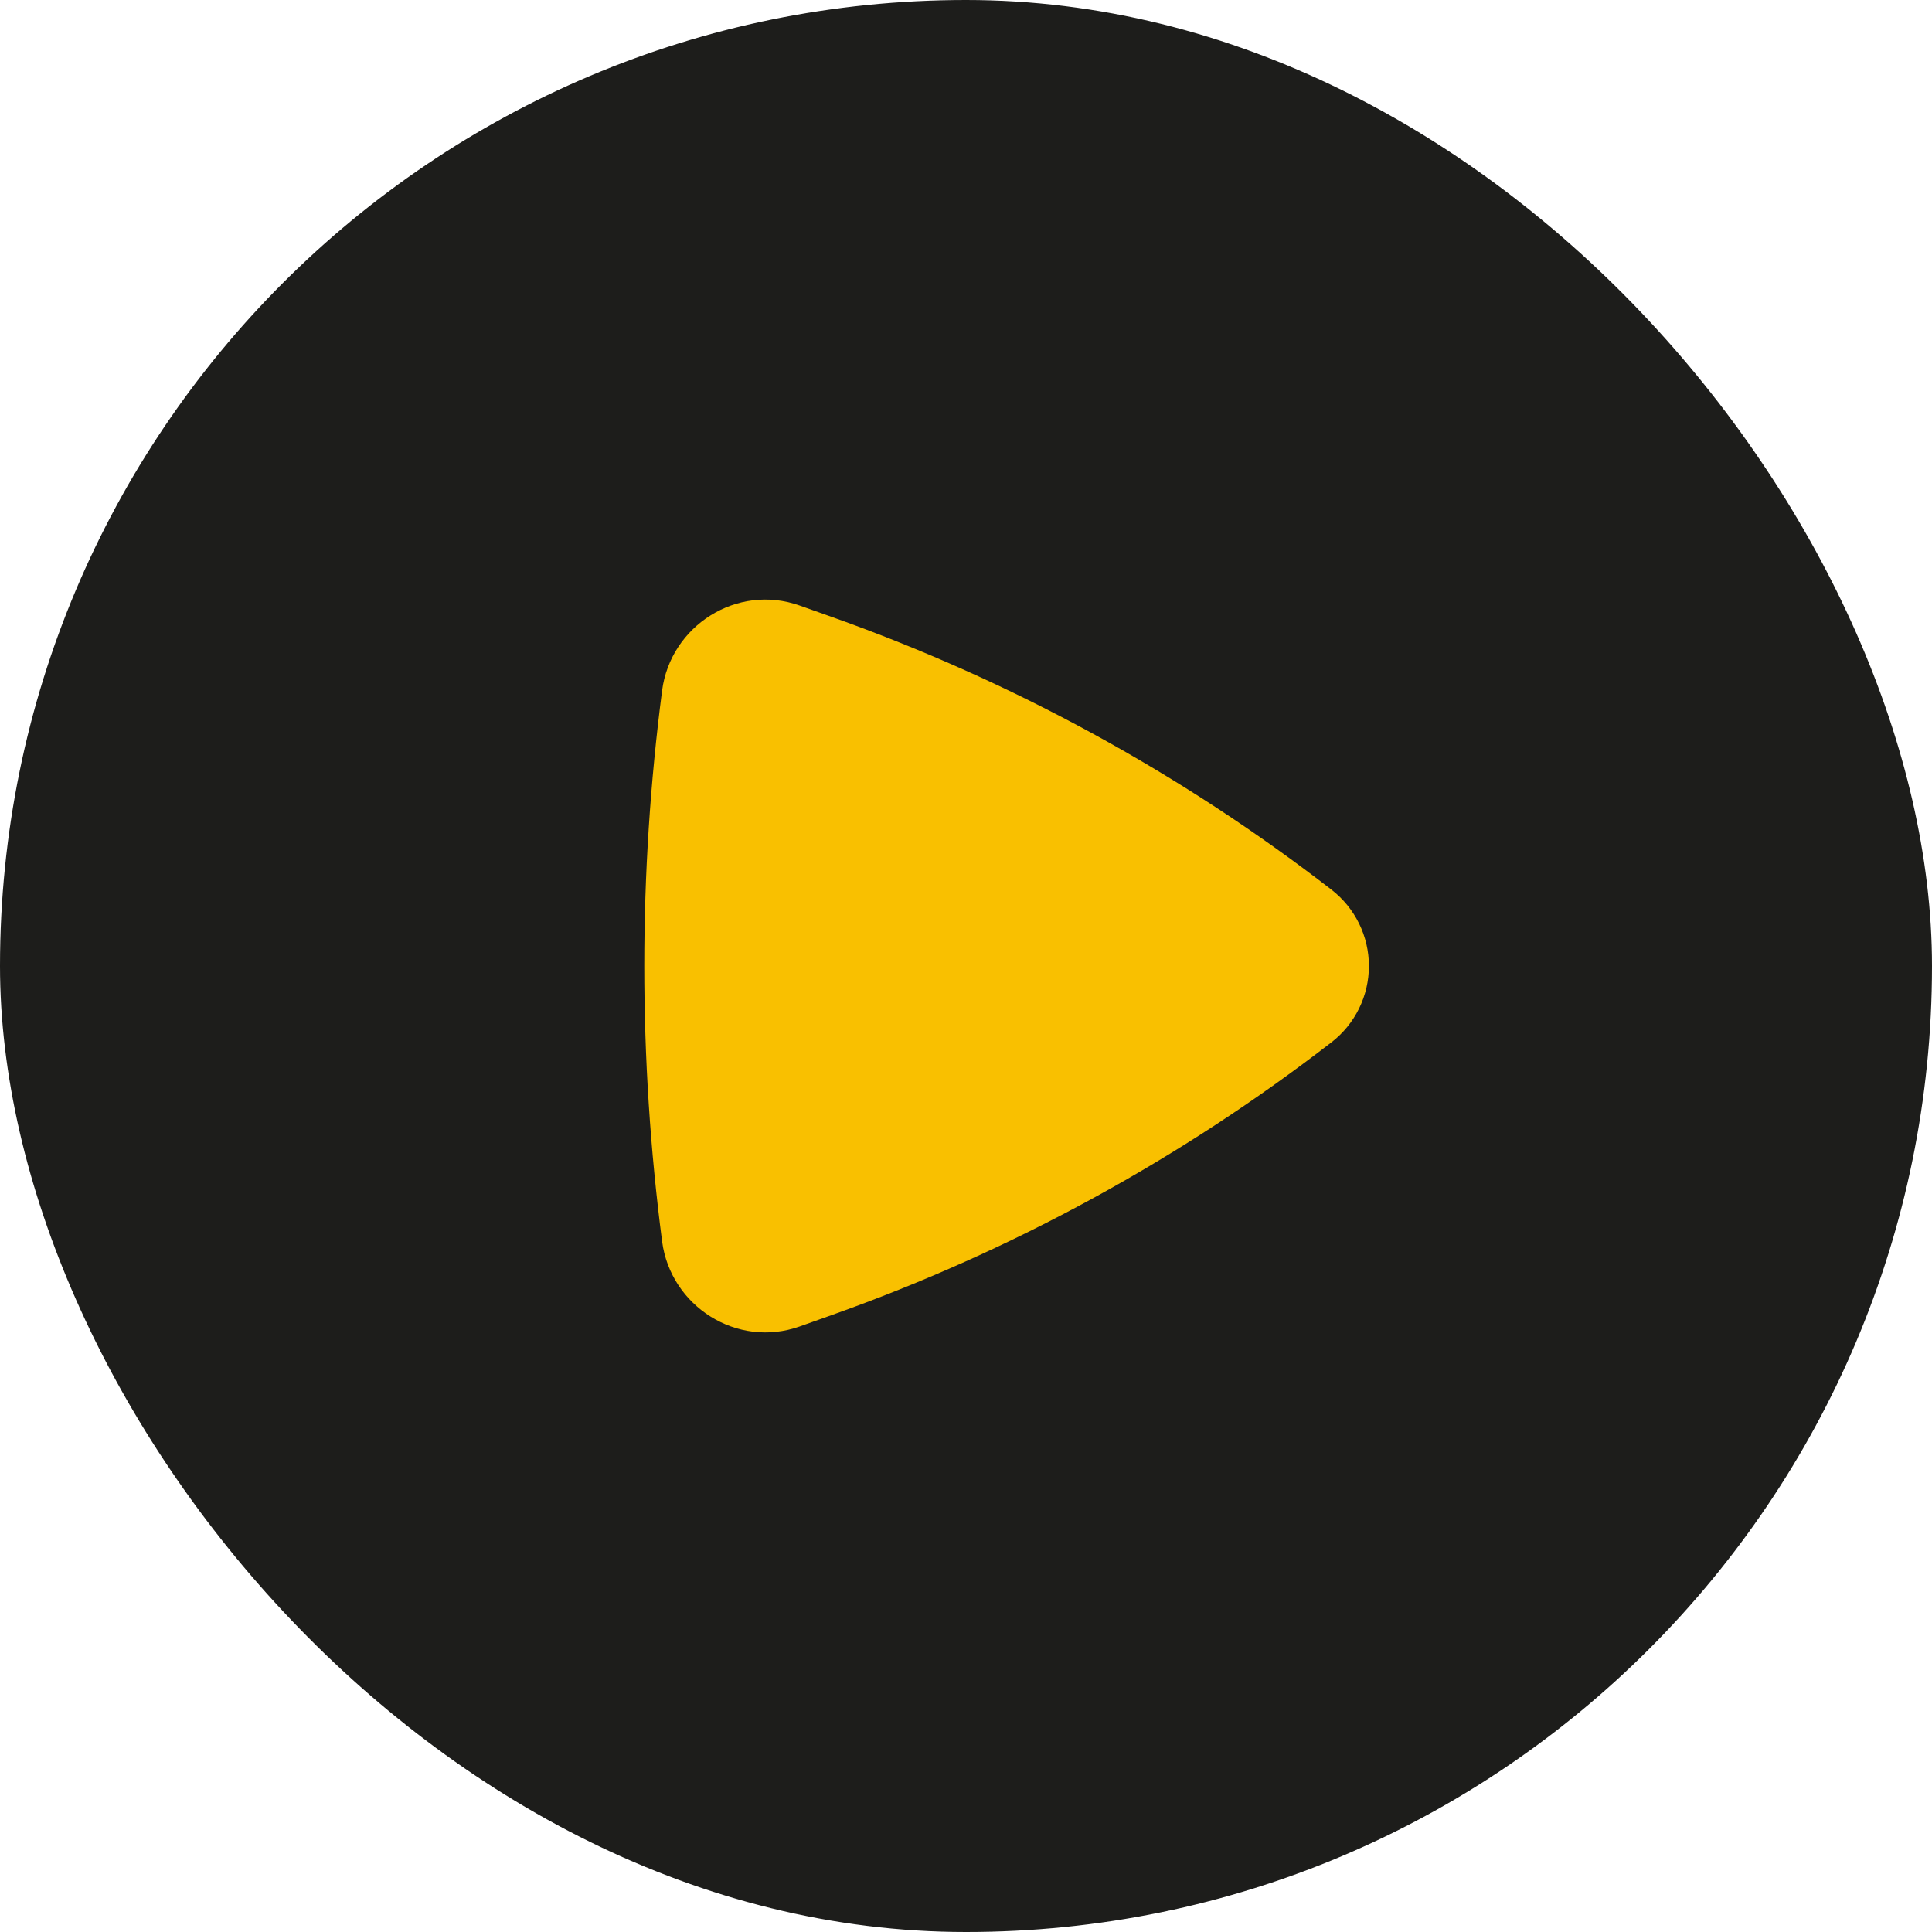
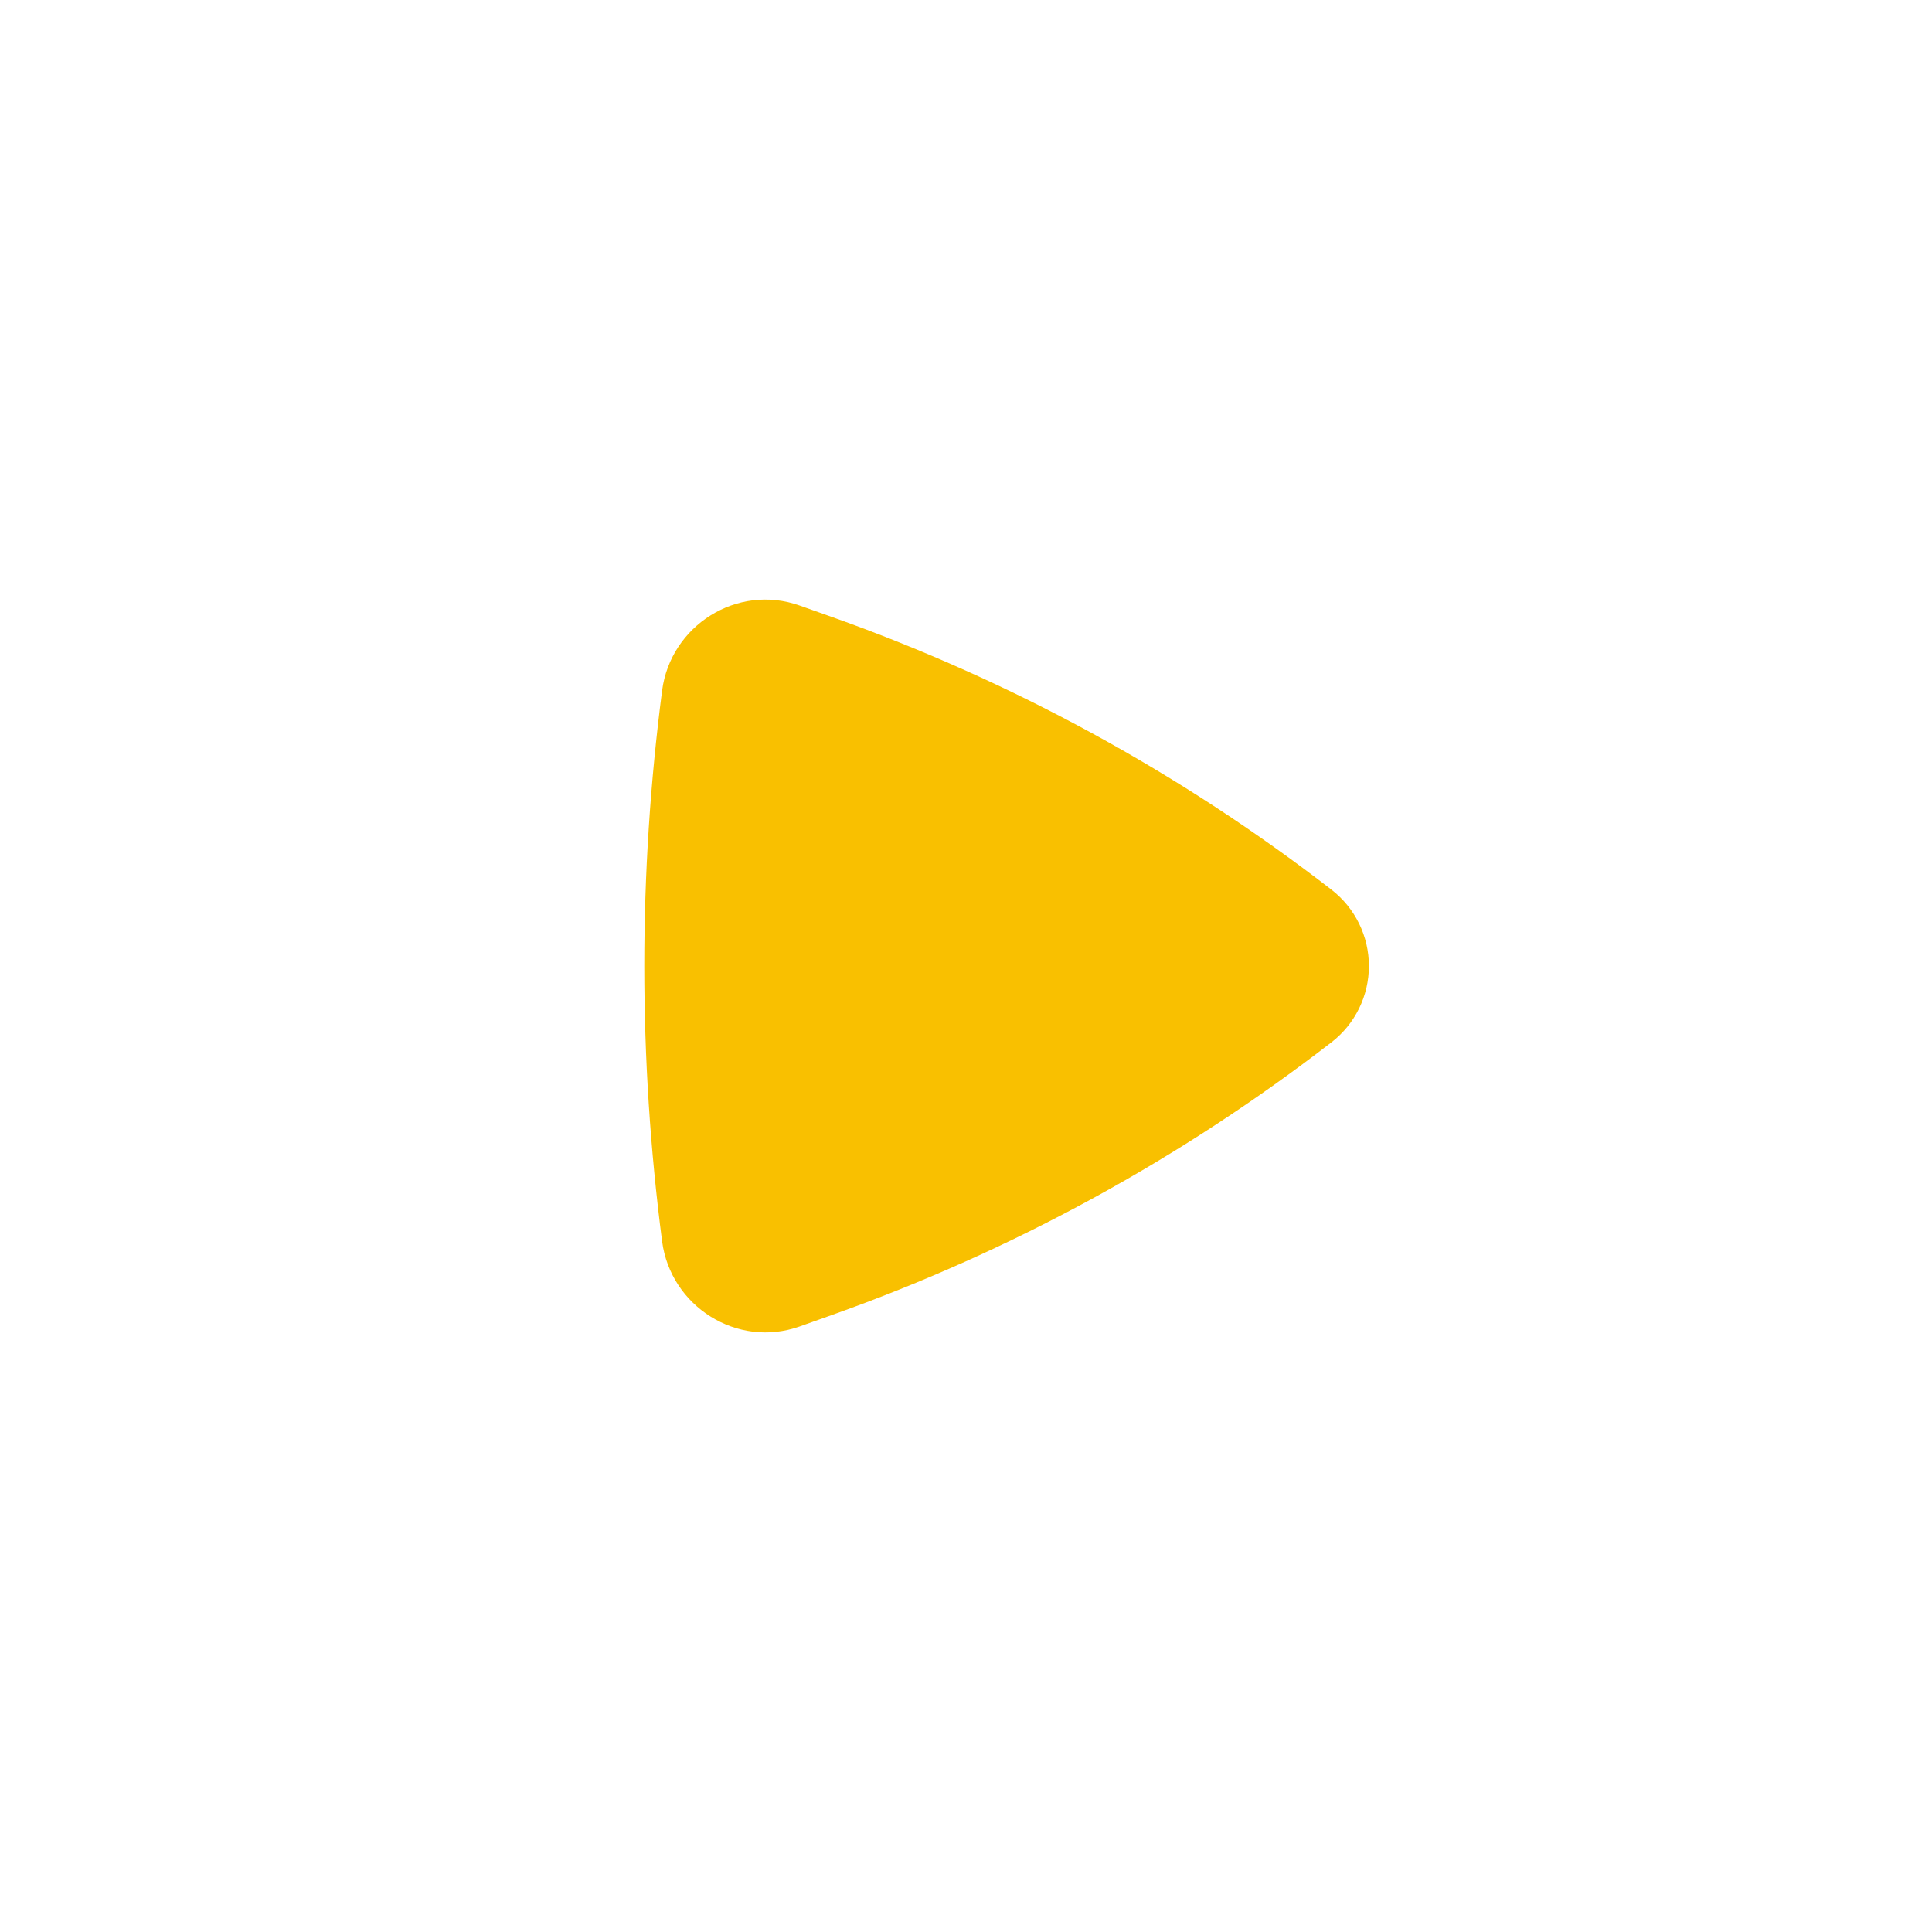
<svg xmlns="http://www.w3.org/2000/svg" width="64" height="64" viewBox="0 0 64 64" fill="none">
-   <rect width="64" height="64" rx="32" fill="#1D1D1B" />
  <path d="M44.108 34.526C44.494 34.228 44.806 33.845 45.021 33.407C45.236 32.969 45.347 32.488 45.347 32C45.347 31.512 45.236 31.031 45.021 30.593C44.806 30.155 44.494 29.772 44.108 29.473C39.111 25.608 33.533 22.562 27.581 20.446L26.493 20.06C24.413 19.321 22.214 20.728 21.933 22.876C21.146 28.933 21.146 35.066 21.933 41.123C22.216 43.271 24.413 44.678 26.493 43.94L27.581 43.553C33.533 41.438 39.111 38.391 44.108 34.526Z" fill="#F9C000" />
</svg>